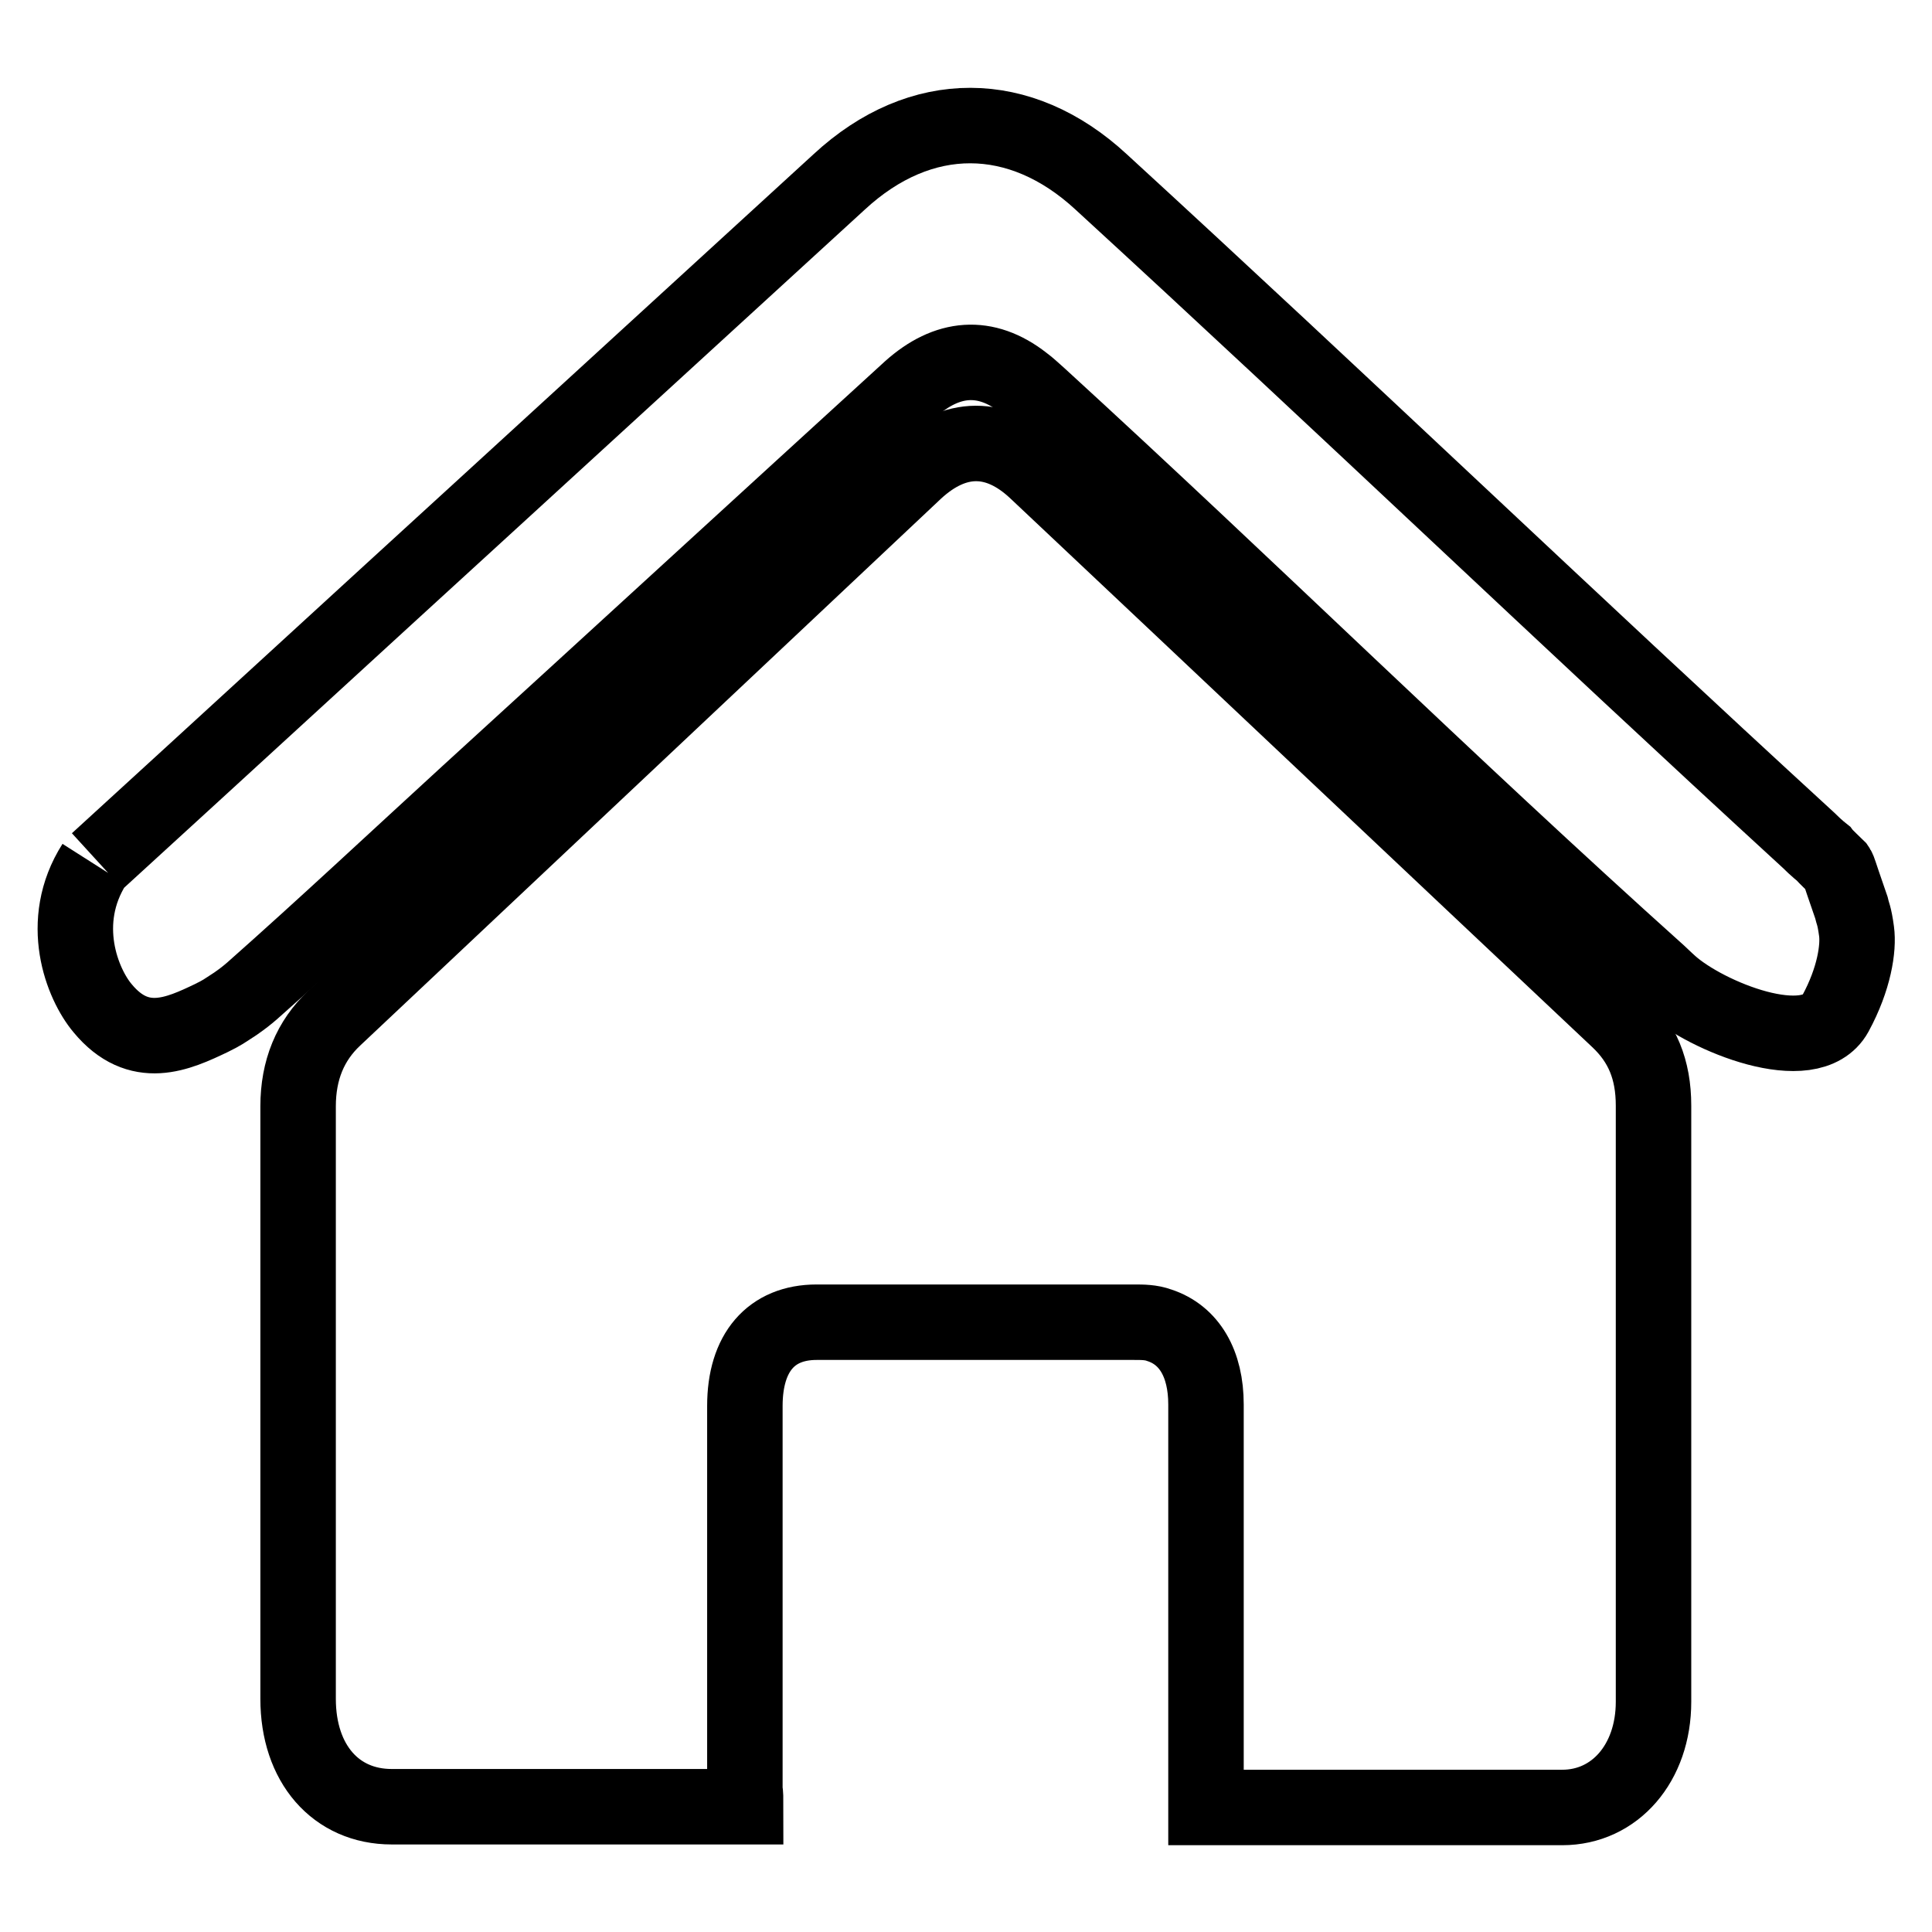
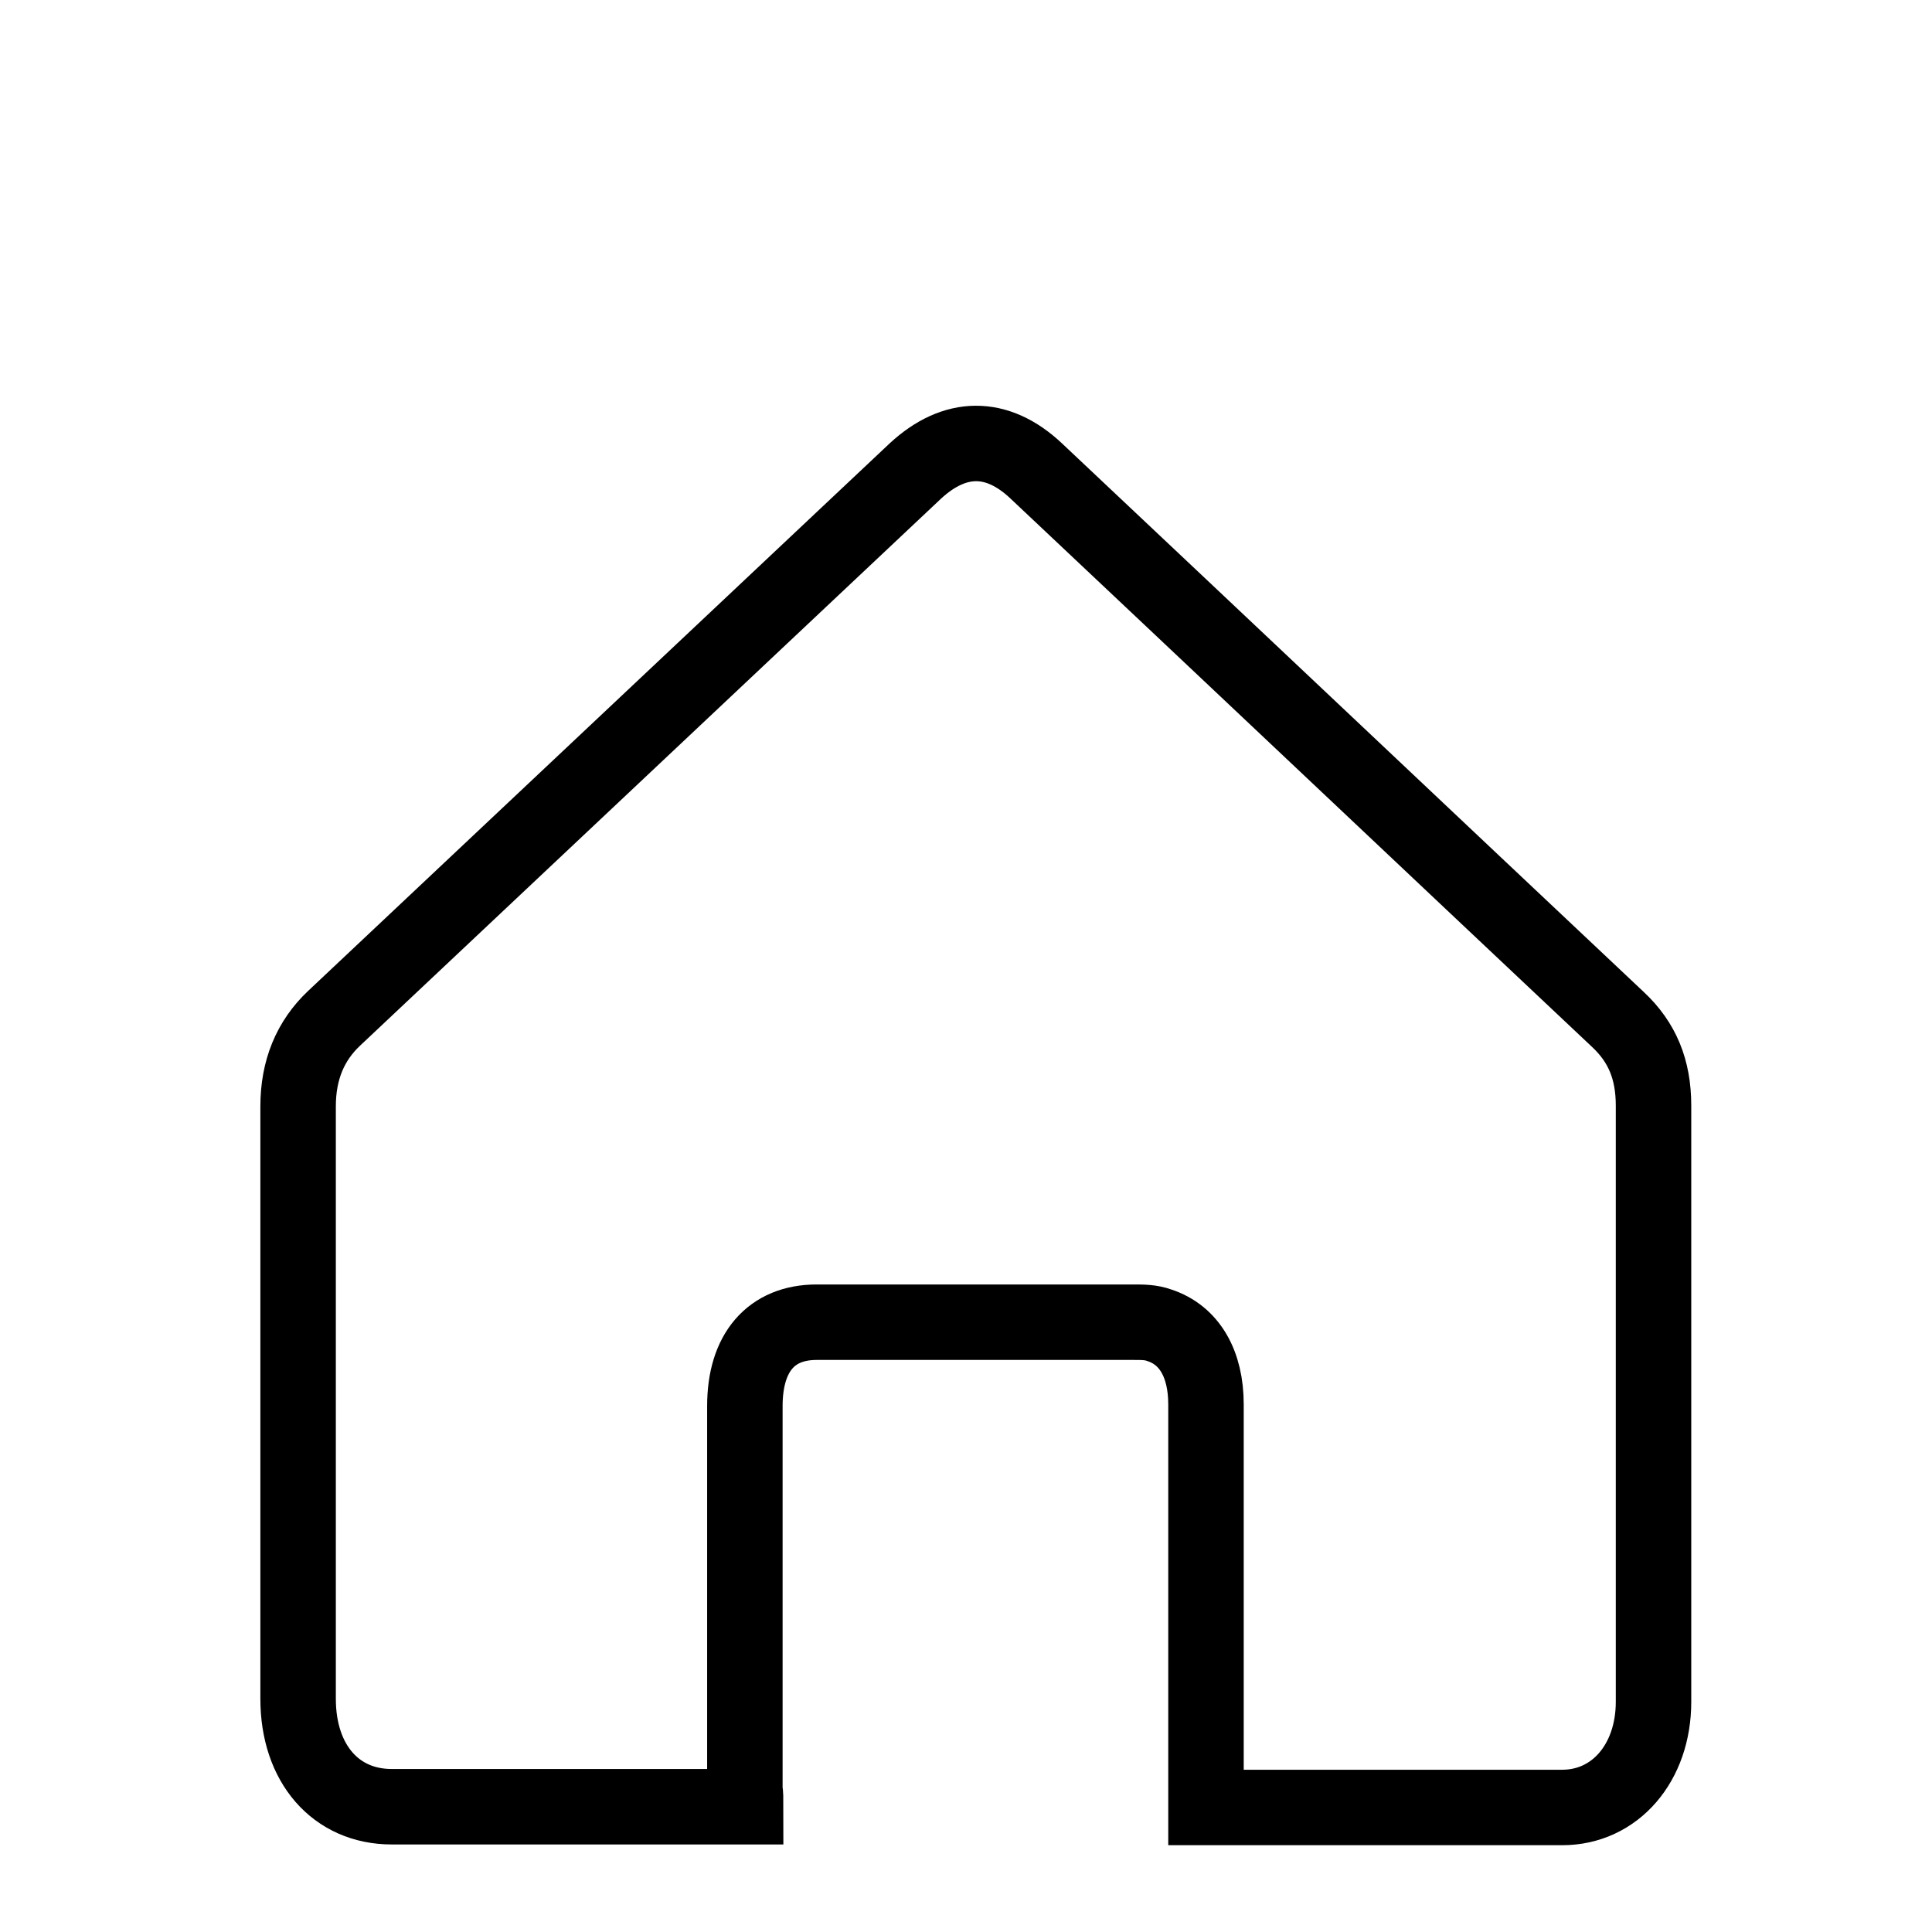
<svg xmlns="http://www.w3.org/2000/svg" version="1.1" x="0px" y="0px" viewBox="0 0 256 256" enable-background="new 0 0 256 256" xml:space="preserve">
  <g>
    <g>
      <path stroke-width="10" fill-opacity="0" stroke="#000000" d="M98.8,239.4H97c-15,0-30.1,0-45.1,0c-7.4,0-12.4-5.7-12.4-14.3c0-64.8,0-57,0-78.5c0-4.8,1.6-8.7,4.8-11.7c25.6-24.1,51.3-48.3,77-72.5c5.2-4.8,10.8-4.9,16,0c25.7,24.2,51.4,48.5,77.1,72.7c3.2,3,4.7,6.6,4.7,11.4c0,21.7,0,14,0,79c0,8.1-5.1,14-12.1,14c-15.2,0-30.4,0-45.7,0h-1.5v-2.2c0-24.4,0-26.8,0-51.2c0-5.4-2.2-9.2-6.2-10.5c-1.1-0.4-2.2-0.4-3.3-0.4c-14,0-28.1,0-42.1,0c-6,0-9.5,4-9.5,11.1c0,24.3,0,26.6,0,50.9C98.8,237.6,98.8,238.4,98.8,239.4L98.8,239.4z" />
-       <path stroke-width="10" fill-opacity="0" stroke="#000000" d="M12.9,114.1C30.3,98.2,47.6,82.3,65,66.4c15.4-14.1,30.8-28.2,46.2-42.3c10.8-10,24-9.9,34.7,0c32.6,29.9,61,57.2,93.7,87.2c1.1,1.1,2,1.8,2,1.8c0.3,0.4,1.6,1.6,1.8,1.8c0.2,0.3,0.1,0,0.8,2.1l1.1,3.2c0.2,0.9,0.4,1,0.7,3.2c0.3,2.2-0.3,6.3-2.8,10.9c-3.3,6-17.1,0.4-21.9-3.9c-1.2-1.1,0,0-1.5-1.4c-28.4-25.5-53.9-50.7-82.1-76.5c-0.7-0.6-1.4-1.3-2.1-1.8c-5-3.9-10.1-3.5-15,0.9c-19.5,17.8-39,35.7-58.5,53.5c-9.5,8.7-19.1,17.7-28.7,26.2c-0.7,0.6-1.2,1-2.2,1.7c-1.7,1.1-1.6,1.1-3.2,1.9c-4.4,2.1-9.6,4.5-14.4-1.3c-2.7-3.2-6-11.4-1.1-19.1" />
    </g>
  </g>
</svg>